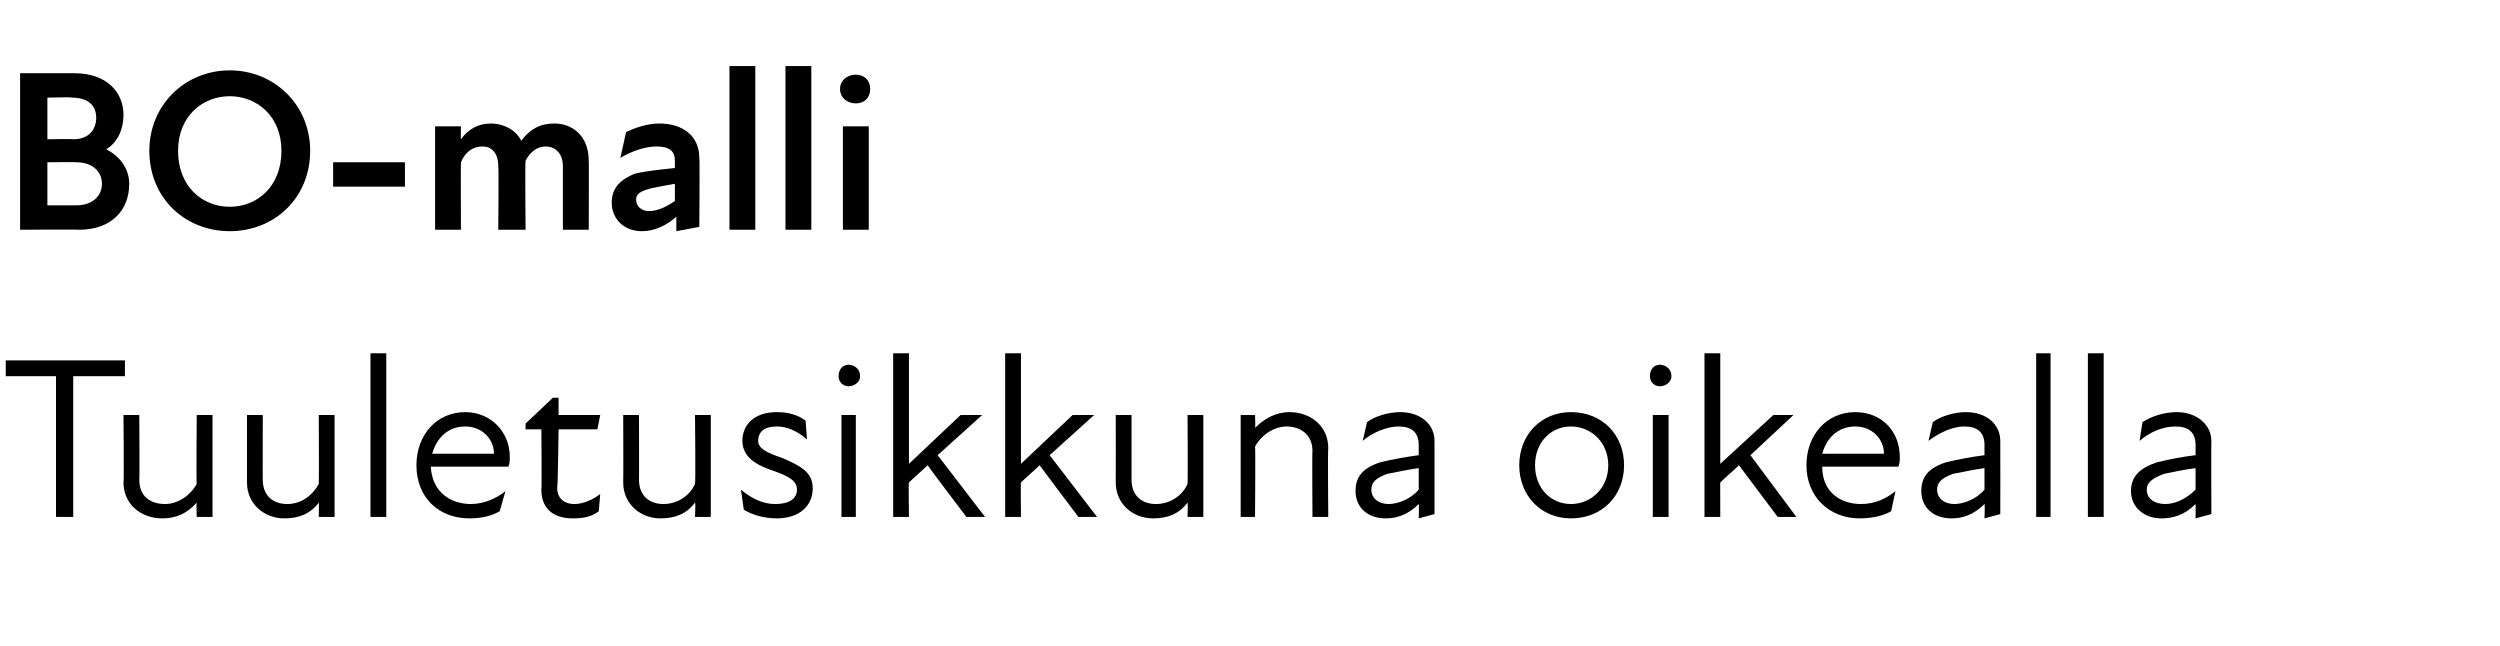
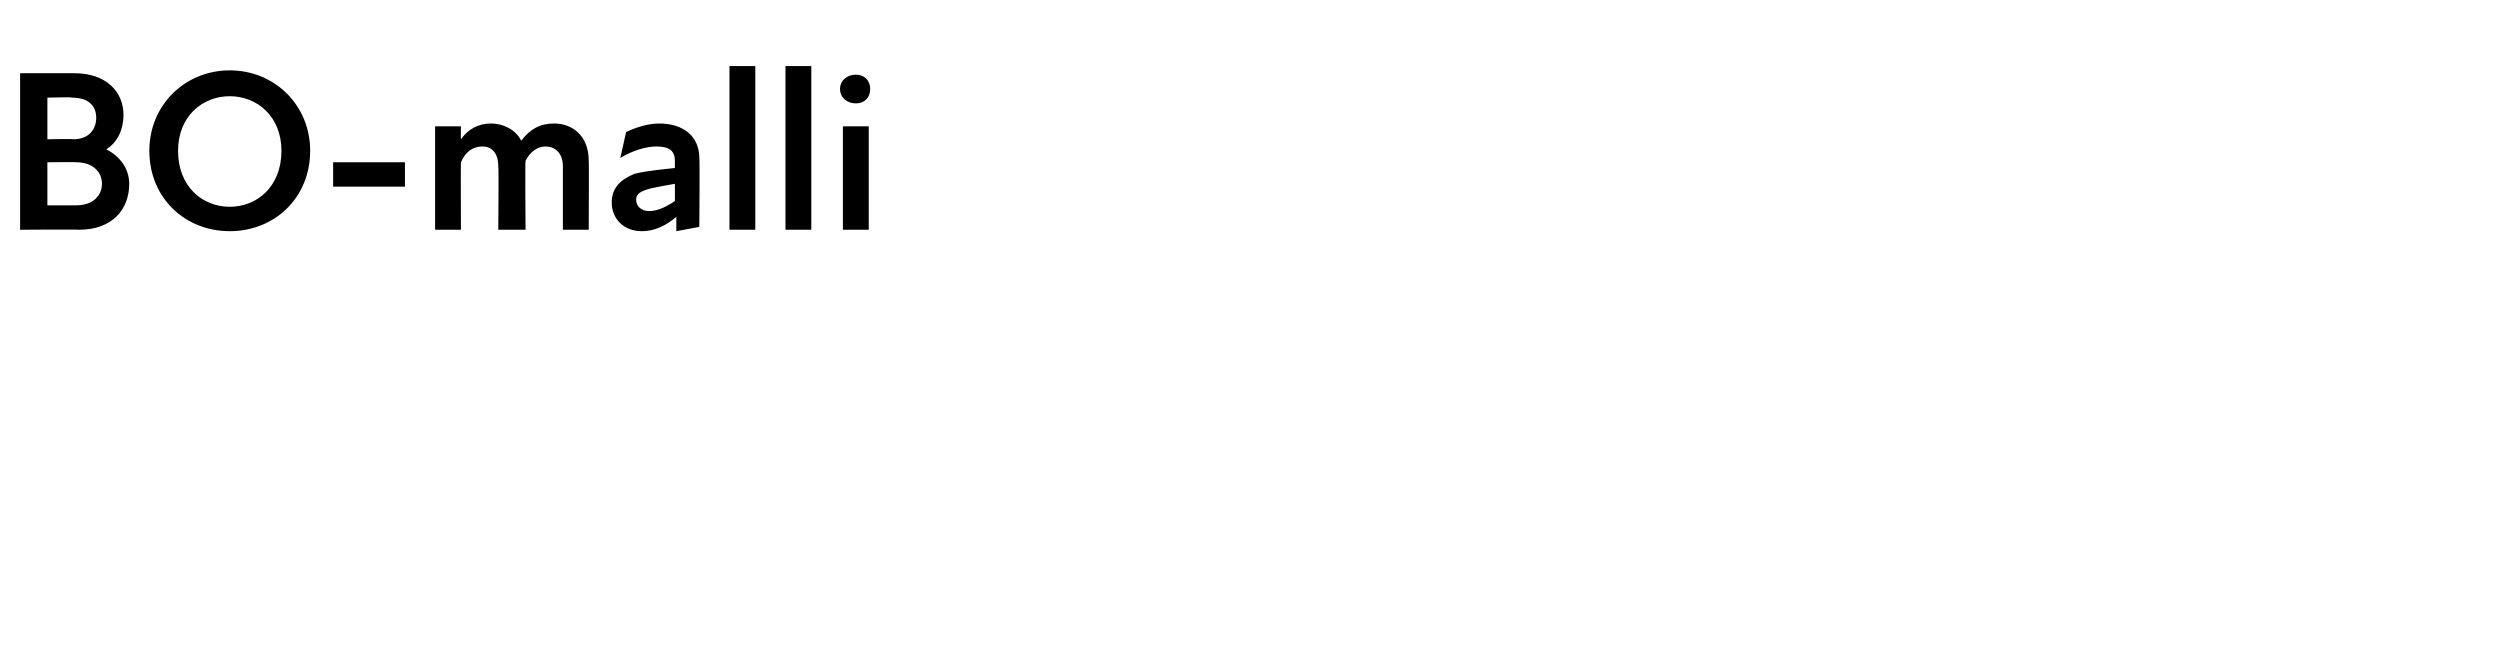
<svg xmlns="http://www.w3.org/2000/svg" version="1.1" width="174.1px" height="45px" viewBox="0 -4 174.1 45" style="top:-4px">
  <desc>BO malli Tuuletusikkuna oikealla</desc>
  <defs />
  <g id="Polygon176912">
-     <path d="M 3.9 22.2 L 0.4 22.2 L 0.4 21.1 L 8.7 21.1 L 8.7 22.2 L 5.1 22.2 L 5.1 32 L 3.9 32 L 3.9 22.2 Z M 11.5 31.1 C 12.3 31.1 13.2 30.6 13.7 29.7 C 13.66 29.71 13.7 24.9 13.7 24.9 L 14.8 24.9 L 14.8 32 L 13.7 32 C 13.7 32 13.66 31.01 13.7 31 C 13 31.8 12.2 32.1 11.3 32.1 C 9.8 32.1 8.6 31.1 8.6 29.6 C 8.64 29.6 8.6 24.9 8.6 24.9 L 9.7 24.9 C 9.7 24.9 9.73 29.44 9.7 29.4 C 9.7 30.6 10.5 31.1 11.5 31.1 Z M 20 31.1 C 20.9 31.1 21.7 30.6 22.2 29.7 C 22.22 29.71 22.2 24.9 22.2 24.9 L 23.3 24.9 L 23.3 32 L 22.2 32 C 22.2 32 22.22 31.01 22.2 31 C 21.6 31.8 20.8 32.1 19.8 32.1 C 18.4 32.1 17.2 31.1 17.2 29.6 C 17.2 29.6 17.2 24.9 17.2 24.9 L 18.3 24.9 C 18.3 24.9 18.29 29.44 18.3 29.4 C 18.3 30.6 19.1 31.1 20 31.1 Z M 25.8 20.6 L 26.9 20.6 L 26.9 32 L 25.8 32 L 25.8 20.6 Z M 29 28.4 C 29 26.3 30.4 24.7 32.4 24.7 C 34.2 24.7 35.5 26.1 35.5 27.8 C 35.5 28.1 35.5 28.3 35.4 28.5 C 35.4 28.5 30 28.5 30 28.5 C 30.1 30.3 31.4 31.1 32.8 31.1 C 33.7 31.1 34.6 30.7 35.2 30.2 C 35.2 30.2 34.8 31.6 34.8 31.6 C 34.3 31.9 33.6 32.1 32.7 32.1 C 30.5 32.1 29 30.6 29 28.4 Z M 34.4 27.6 C 34.4 26.6 33.6 25.7 32.4 25.7 C 31.2 25.7 30.4 26.5 30.1 27.6 C 30.1 27.6 34.4 27.6 34.4 27.6 Z M 37.7 30.1 C 37.74 30.08 37.7 25.9 37.7 25.9 L 36.6 25.9 L 36.6 25.5 L 38.5 23.7 L 38.9 23.7 L 38.9 24.9 L 41.8 24.9 L 41.6 25.9 L 38.9 25.9 C 38.9 25.9 38.85 29.97 38.8 30 C 38.8 30.6 39.2 31.1 40 31.1 C 40.6 31.1 41.3 30.8 41.8 30.4 C 41.8 30.4 41.7 31.6 41.7 31.6 C 41.2 32 40.6 32.1 39.9 32.1 C 38.4 32.1 37.7 31.3 37.7 30.1 Z M 46.2 31.1 C 47.1 31.1 48 30.6 48.4 29.7 C 48.45 29.71 48.4 24.9 48.4 24.9 L 49.5 24.9 L 49.5 32 L 48.4 32 C 48.4 32 48.45 31.01 48.4 31 C 47.8 31.8 47 32.1 46 32.1 C 44.6 32.1 43.4 31.1 43.4 29.6 C 43.42 29.6 43.4 24.9 43.4 24.9 L 44.5 24.9 C 44.5 24.9 44.51 29.44 44.5 29.4 C 44.5 30.6 45.3 31.1 46.2 31.1 Z M 51.8 31.5 C 51.8 31.5 51.6 30.1 51.6 30.1 C 52.2 30.6 53 31.1 54 31.1 C 55 31.1 55.5 30.7 55.5 30.1 C 55.5 29.5 55 29.2 53.9 28.8 C 53 28.5 51.7 28 51.7 26.7 C 51.7 25.6 52.5 24.7 54.1 24.7 C 54.9 24.7 55.6 24.9 56.1 25.3 C 56.1 25.3 56.2 26.6 56.2 26.6 C 55.5 26 54.8 25.7 54.1 25.7 C 53.2 25.7 52.8 26.1 52.8 26.7 C 52.8 27.2 53.3 27.5 54.5 27.9 C 55.6 28.4 56.6 28.8 56.6 30 C 56.6 31.2 55.7 32.1 54.1 32.1 C 53.1 32.1 52.3 31.8 51.8 31.5 Z M 58.6 24.9 L 59.6 24.9 L 59.6 32 L 58.6 32 L 58.6 24.9 Z M 59.1 21.4 C 59.5 21.4 59.9 21.7 59.9 22.2 C 59.9 22.6 59.5 22.9 59.1 22.9 C 58.7 22.9 58.4 22.6 58.4 22.2 C 58.4 21.7 58.7 21.4 59.1 21.4 Z M 62.2 20.6 L 63.3 20.6 L 63.3 28.3 L 66.9 24.9 L 68.4 24.9 L 65.3 27.7 L 68.6 32 L 67.3 32 C 67.3 32 64.59 28.42 64.6 28.4 C 64.2 28.8 63.7 29.2 63.3 29.6 C 63.26 29.55 63.3 32 63.3 32 L 62.2 32 L 62.2 20.6 Z M 70 20.6 L 71.1 20.6 L 71.1 28.3 L 74.7 24.9 L 76.2 24.9 L 73.1 27.7 L 76.4 32 L 75.1 32 C 75.1 32 72.4 28.42 72.4 28.4 C 72 28.8 71.5 29.2 71.1 29.6 C 71.07 29.55 71.1 32 71.1 32 L 70 32 L 70 20.6 Z M 80.5 31.1 C 81.4 31.1 82.3 30.6 82.7 29.7 C 82.73 29.71 82.7 24.9 82.7 24.9 L 83.8 24.9 L 83.8 32 L 82.7 32 C 82.7 32 82.73 31.01 82.7 31 C 82.1 31.8 81.3 32.1 80.3 32.1 C 78.9 32.1 77.7 31.1 77.7 29.6 C 77.71 29.6 77.7 24.9 77.7 24.9 L 78.8 24.9 C 78.8 24.9 78.8 29.44 78.8 29.4 C 78.8 30.6 79.6 31.1 80.5 31.1 Z M 89.6 25.7 C 88.8 25.7 87.9 26.2 87.4 27.1 C 87.44 27.12 87.4 32 87.4 32 L 86.4 32 L 86.4 24.9 L 87.4 24.9 C 87.4 24.9 87.44 25.82 87.4 25.8 C 88.1 25.1 88.9 24.7 89.8 24.7 C 91.3 24.7 92.5 25.7 92.5 27.2 C 92.46 27.23 92.5 32 92.5 32 L 91.4 32 C 91.4 32 91.37 27.39 91.4 27.4 C 91.4 26.3 90.6 25.7 89.6 25.7 Z M 98.8 31.1 C 98 31.9 97.2 32.1 96.5 32.1 C 95.2 32.1 94.4 31.3 94.4 30.2 C 94.4 29.2 94.9 28.6 96.1 28.2 C 96.9 28 98 27.8 98.8 27.7 C 98.8 27.7 98.8 27 98.8 27 C 98.8 26.1 98.3 25.7 97.4 25.7 C 96.6 25.7 95.6 26.1 94.9 26.7 C 94.9 26.7 95.2 25.4 95.2 25.4 C 95.7 25 96.7 24.7 97.5 24.7 C 99 24.7 99.9 25.6 99.9 26.7 C 99.9 26.74 99.9 31.8 99.9 31.8 L 98.8 32.1 C 98.8 32.1 98.83 31.12 98.8 31.1 Z M 96.7 31.1 C 97.3 31.1 98.2 30.8 98.8 30.1 C 98.8 30.1 98.8 28.6 98.8 28.6 C 98 28.7 97.2 28.9 96.6 29 C 95.8 29.3 95.5 29.6 95.5 30.1 C 95.5 30.7 96 31.1 96.7 31.1 Z M 105.8 28.4 C 105.8 26.3 107.3 24.7 109.4 24.7 C 111.6 24.7 113.1 26.3 113.1 28.4 C 113.1 30.5 111.6 32.1 109.4 32.1 C 107.3 32.1 105.8 30.5 105.8 28.4 Z M 109.4 31.1 C 110.8 31.1 112 30 112 28.4 C 112 26.8 110.8 25.7 109.4 25.7 C 108 25.7 106.9 26.8 106.9 28.4 C 106.9 30 108 31.1 109.4 31.1 Z M 115.1 24.9 L 116.2 24.9 L 116.2 32 L 115.1 32 L 115.1 24.9 Z M 115.6 21.4 C 116 21.4 116.4 21.7 116.4 22.2 C 116.4 22.6 116 22.9 115.6 22.9 C 115.2 22.9 114.9 22.6 114.9 22.2 C 114.9 21.7 115.2 21.4 115.6 21.4 Z M 118.7 20.6 L 119.8 20.6 L 119.8 28.3 L 123.5 24.9 L 124.9 24.9 L 121.9 27.7 L 125.1 32 L 123.8 32 C 123.8 32 121.12 28.42 121.1 28.4 C 120.7 28.8 120.2 29.2 119.8 29.6 C 119.79 29.55 119.8 32 119.8 32 L 118.7 32 L 118.7 20.6 Z M 125.8 28.4 C 125.8 26.3 127.2 24.7 129.2 24.7 C 131.1 24.7 132.3 26.1 132.3 27.8 C 132.3 28.1 132.3 28.3 132.2 28.5 C 132.2 28.5 126.9 28.5 126.9 28.5 C 126.9 30.3 128.2 31.1 129.6 31.1 C 130.6 31.1 131.4 30.7 132 30.2 C 132 30.2 131.7 31.6 131.7 31.6 C 131.2 31.9 130.4 32.1 129.5 32.1 C 127.4 32.1 125.8 30.6 125.8 28.4 Z M 131.2 27.6 C 131.2 26.6 130.4 25.7 129.2 25.7 C 128 25.7 127.2 26.5 126.9 27.6 C 126.9 27.6 131.2 27.6 131.2 27.6 Z M 138.2 31.1 C 137.4 31.9 136.6 32.1 135.9 32.1 C 134.6 32.1 133.8 31.3 133.8 30.2 C 133.8 29.2 134.3 28.6 135.5 28.2 C 136.3 28 137.4 27.8 138.2 27.7 C 138.2 27.7 138.2 27 138.2 27 C 138.2 26.1 137.7 25.7 136.8 25.7 C 136 25.7 135.1 26.1 134.3 26.7 C 134.3 26.7 134.6 25.4 134.6 25.4 C 135.1 25 136.1 24.7 136.9 24.7 C 138.4 24.7 139.3 25.6 139.3 26.7 C 139.31 26.74 139.3 31.8 139.3 31.8 L 138.2 32.1 C 138.2 32.1 138.24 31.12 138.2 31.1 Z M 136.1 31.1 C 136.7 31.1 137.6 30.8 138.2 30.1 C 138.2 30.1 138.2 28.6 138.2 28.6 C 137.4 28.7 136.6 28.9 136 29 C 135.2 29.3 134.9 29.6 134.9 30.1 C 134.9 30.7 135.4 31.1 136.1 31.1 Z M 141.8 20.6 L 142.8 20.6 L 142.8 32 L 141.8 32 L 141.8 20.6 Z M 145.4 20.6 L 146.5 20.6 L 146.5 32 L 145.4 32 L 145.4 20.6 Z M 152.9 31.1 C 152.1 31.9 151.3 32.1 150.5 32.1 C 149.3 32.1 148.4 31.3 148.4 30.2 C 148.4 29.2 149 28.6 150.2 28.2 C 151 28 152 27.8 152.9 27.7 C 152.9 27.7 152.9 27 152.9 27 C 152.9 26.1 152.4 25.7 151.5 25.7 C 150.6 25.7 149.7 26.1 149 26.7 C 149 26.7 149.2 25.4 149.2 25.4 C 149.8 25 150.7 24.7 151.6 24.7 C 153 24.7 154 25.6 154 26.7 C 153.98 26.74 154 31.8 154 31.8 L 152.9 32.1 C 152.9 32.1 152.91 31.12 152.9 31.1 Z M 150.8 31.1 C 151.4 31.1 152.2 30.8 152.9 30.1 C 152.9 30.1 152.9 28.6 152.9 28.6 C 152.1 28.7 151.2 28.9 150.7 29 C 149.9 29.3 149.5 29.6 149.5 30.1 C 149.5 30.7 150 31.1 150.8 31.1 Z " stroke="none" fill="#000" />
-   </g>
+     </g>
  <g id="Polygon176911">
-     <path d="M 1.4 1.1 C 1.4 1.1 5.23 1.09 5.2 1.1 C 7.4 1.1 8.6 2.4 8.6 4 C 8.6 5 8.2 5.9 7.4 6.4 C 8.4 6.9 9 7.8 9 8.8 C 9 10.6 7.8 12 5.5 12 C 5.46 11.97 1.4 12 1.4 12 L 1.4 1.1 Z M 5.3 10.3 C 6.5 10.3 7.1 9.6 7.1 8.8 C 7.1 8 6.5 7.3 5.3 7.3 C 5.34 7.28 3.3 7.3 3.3 7.3 L 3.3 10.3 C 3.3 10.3 5.34 10.3 5.3 10.3 Z M 5.1 5.7 C 6.2 5.7 6.7 5 6.7 4.2 C 6.7 3.4 6.2 2.8 5 2.8 C 5.04 2.75 3.3 2.8 3.3 2.8 L 3.3 5.7 C 3.3 5.7 5.09 5.66 5.1 5.7 Z M 10.4 6.5 C 10.4 3.3 12.9 0.9 16 0.9 C 19.1 0.9 21.6 3.3 21.6 6.5 C 21.6 9.8 19.1 12.1 16 12.1 C 12.9 12.1 10.4 9.8 10.4 6.5 Z M 16 10.4 C 17.9 10.4 19.6 9 19.6 6.5 C 19.6 4.1 17.9 2.7 16 2.7 C 14.1 2.7 12.4 4.1 12.4 6.5 C 12.4 9 14.1 10.4 16 10.4 Z M 23.2 7.3 L 28.2 7.3 L 28.2 9 L 23.2 9 L 23.2 7.3 Z M 30.3 4.8 L 32.1 4.8 C 32.1 4.8 32.08 5.71 32.1 5.7 C 32.6 5 33.3 4.6 34.2 4.6 C 35 4.6 35.9 5 36.3 5.8 C 36.9 5 37.6 4.6 38.6 4.6 C 39.8 4.6 41 5.4 41 7.2 C 41.02 7.18 41 12 41 12 L 39.2 12 C 39.2 12 39.2 7.57 39.2 7.6 C 39.2 6.6 38.6 6.2 38 6.2 C 37.4 6.2 36.9 6.6 36.6 7.2 C 36.56 7.22 36.6 12 36.6 12 L 34.7 12 C 34.7 12 34.74 7.57 34.7 7.6 C 34.7 6.6 34.2 6.2 33.6 6.2 C 32.9 6.2 32.4 6.6 32.1 7.3 C 32.08 7.28 32.1 12 32.1 12 L 30.3 12 L 30.3 4.8 Z M 47.1 11.1 C 46.4 11.7 45.6 12.1 44.7 12.1 C 43.4 12.1 42.6 11.2 42.6 10.1 C 42.6 9.1 43.2 8.5 44.2 8.1 C 45 7.9 46.1 7.8 47 7.7 C 47 7.7 47 7.2 47 7.2 C 47 6.5 46.6 6.2 45.7 6.2 C 45 6.2 44 6.5 43.2 7 C 43.2 7 43.6 5.2 43.6 5.2 C 44.2 4.9 45.1 4.6 45.9 4.6 C 47.6 4.6 48.7 5.5 48.7 7 C 48.74 7.02 48.7 11.8 48.7 11.8 L 47.1 12.1 C 47.1 12.1 47.1 11.06 47.1 11.1 Z M 45.2 10.7 C 45.8 10.7 46.4 10.4 47 10 C 47 10 47 8.8 47 8.8 C 46.4 8.9 45.9 9 45.4 9.1 C 44.6 9.3 44.3 9.5 44.3 9.9 C 44.3 10.4 44.7 10.7 45.2 10.7 Z M 50.8 0.6 L 52.6 0.6 L 52.6 12 L 50.8 12 L 50.8 0.6 Z M 54.7 0.6 L 56.5 0.6 L 56.5 12 L 54.7 12 L 54.7 0.6 Z M 58.7 4.8 L 60.5 4.8 L 60.5 12 L 58.7 12 L 58.7 4.8 Z M 59.6 1.2 C 60.2 1.2 60.6 1.6 60.6 2.2 C 60.6 2.8 60.2 3.2 59.6 3.2 C 59 3.2 58.5 2.8 58.5 2.2 C 58.5 1.6 59 1.2 59.6 1.2 Z " stroke="none" fill="#000" />
+     <path d="M 1.4 1.1 C 1.4 1.1 5.23 1.09 5.2 1.1 C 7.4 1.1 8.6 2.4 8.6 4 C 8.6 5 8.2 5.9 7.4 6.4 C 8.4 6.9 9 7.8 9 8.8 C 9 10.6 7.8 12 5.5 12 C 5.46 11.97 1.4 12 1.4 12 L 1.4 1.1 Z M 5.3 10.3 C 6.5 10.3 7.1 9.6 7.1 8.8 C 7.1 8 6.5 7.3 5.3 7.3 C 5.34 7.28 3.3 7.3 3.3 7.3 L 3.3 10.3 C 3.3 10.3 5.34 10.3 5.3 10.3 Z M 5.1 5.7 C 6.2 5.7 6.7 5 6.7 4.2 C 6.7 3.4 6.2 2.8 5 2.8 C 5.04 2.75 3.3 2.8 3.3 2.8 L 3.3 5.7 C 3.3 5.7 5.09 5.66 5.1 5.7 Z M 10.4 6.5 C 10.4 3.3 12.9 0.9 16 0.9 C 19.1 0.9 21.6 3.3 21.6 6.5 C 21.6 9.8 19.1 12.1 16 12.1 C 12.9 12.1 10.4 9.8 10.4 6.5 Z M 16 10.4 C 17.9 10.4 19.6 9 19.6 6.5 C 19.6 4.1 17.9 2.7 16 2.7 C 14.1 2.7 12.4 4.1 12.4 6.5 C 12.4 9 14.1 10.4 16 10.4 Z M 23.2 7.3 L 28.2 7.3 L 28.2 9 L 23.2 9 L 23.2 7.3 Z M 30.3 4.8 L 32.1 4.8 C 32.1 4.8 32.08 5.71 32.1 5.7 C 32.6 5 33.3 4.6 34.2 4.6 C 35 4.6 35.9 5 36.3 5.8 C 36.9 5 37.6 4.6 38.6 4.6 C 39.8 4.6 41 5.4 41 7.2 C 41.02 7.18 41 12 41 12 L 39.2 12 C 39.2 12 39.2 7.57 39.2 7.6 C 39.2 6.6 38.6 6.2 38 6.2 C 37.4 6.2 36.9 6.6 36.6 7.2 C 36.56 7.22 36.6 12 36.6 12 L 34.7 12 C 34.7 12 34.74 7.57 34.7 7.6 C 34.7 6.6 34.2 6.2 33.6 6.2 C 32.9 6.2 32.4 6.6 32.1 7.3 C 32.08 7.28 32.1 12 32.1 12 L 30.3 12 L 30.3 4.8 Z M 47.1 11.1 C 46.4 11.7 45.6 12.1 44.7 12.1 C 43.4 12.1 42.6 11.2 42.6 10.1 C 42.6 9.1 43.2 8.5 44.2 8.1 C 45 7.9 46.1 7.8 47 7.7 C 47 7.7 47 7.2 47 7.2 C 47 6.5 46.6 6.2 45.7 6.2 C 45 6.2 44 6.5 43.2 7 C 43.2 7 43.6 5.2 43.6 5.2 C 44.2 4.9 45.1 4.6 45.9 4.6 C 47.6 4.6 48.7 5.5 48.7 7 C 48.74 7.02 48.7 11.8 48.7 11.8 L 47.1 12.1 C 47.1 12.1 47.1 11.06 47.1 11.1 Z M 45.2 10.7 C 45.8 10.7 46.4 10.4 47 10 C 47 10 47 8.8 47 8.8 C 46.4 8.9 45.9 9 45.4 9.1 C 44.6 9.3 44.3 9.5 44.3 9.9 C 44.3 10.4 44.7 10.7 45.2 10.7 Z M 50.8 0.6 L 52.6 0.6 L 52.6 12 L 50.8 12 Z M 54.7 0.6 L 56.5 0.6 L 56.5 12 L 54.7 12 L 54.7 0.6 Z M 58.7 4.8 L 60.5 4.8 L 60.5 12 L 58.7 12 L 58.7 4.8 Z M 59.6 1.2 C 60.2 1.2 60.6 1.6 60.6 2.2 C 60.6 2.8 60.2 3.2 59.6 3.2 C 59 3.2 58.5 2.8 58.5 2.2 C 58.5 1.6 59 1.2 59.6 1.2 Z " stroke="none" fill="#000" />
  </g>
</svg>